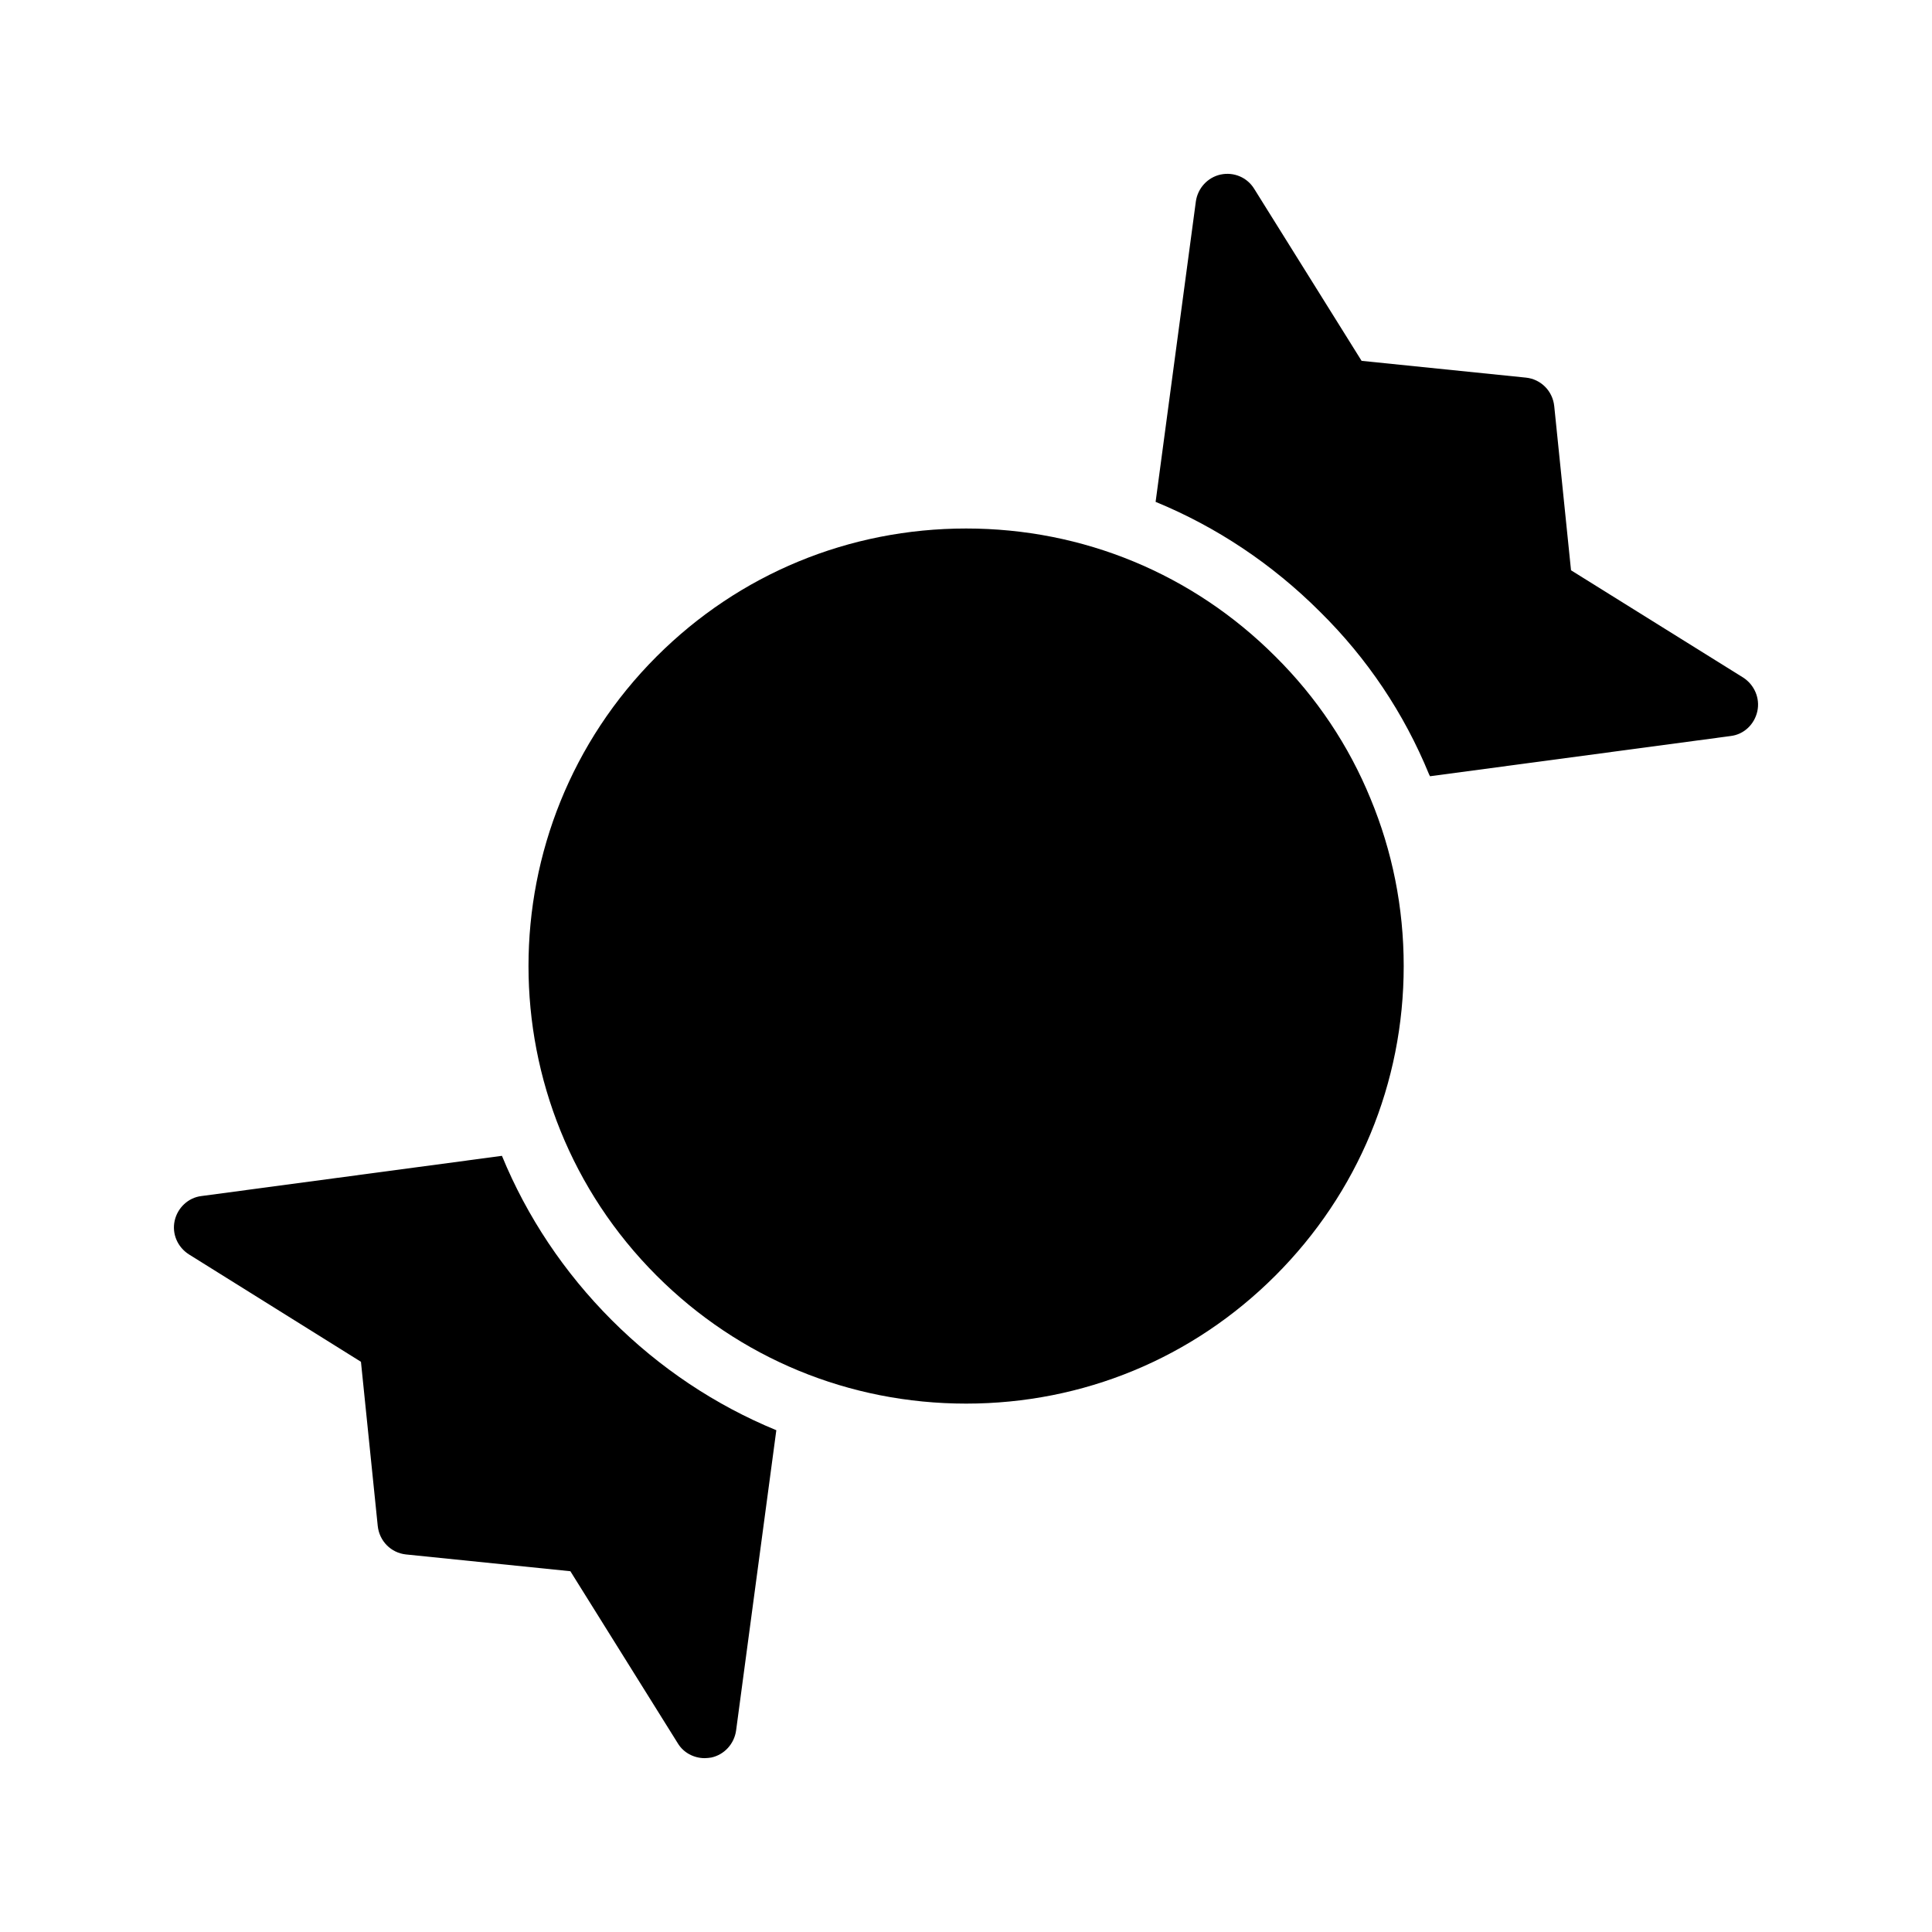
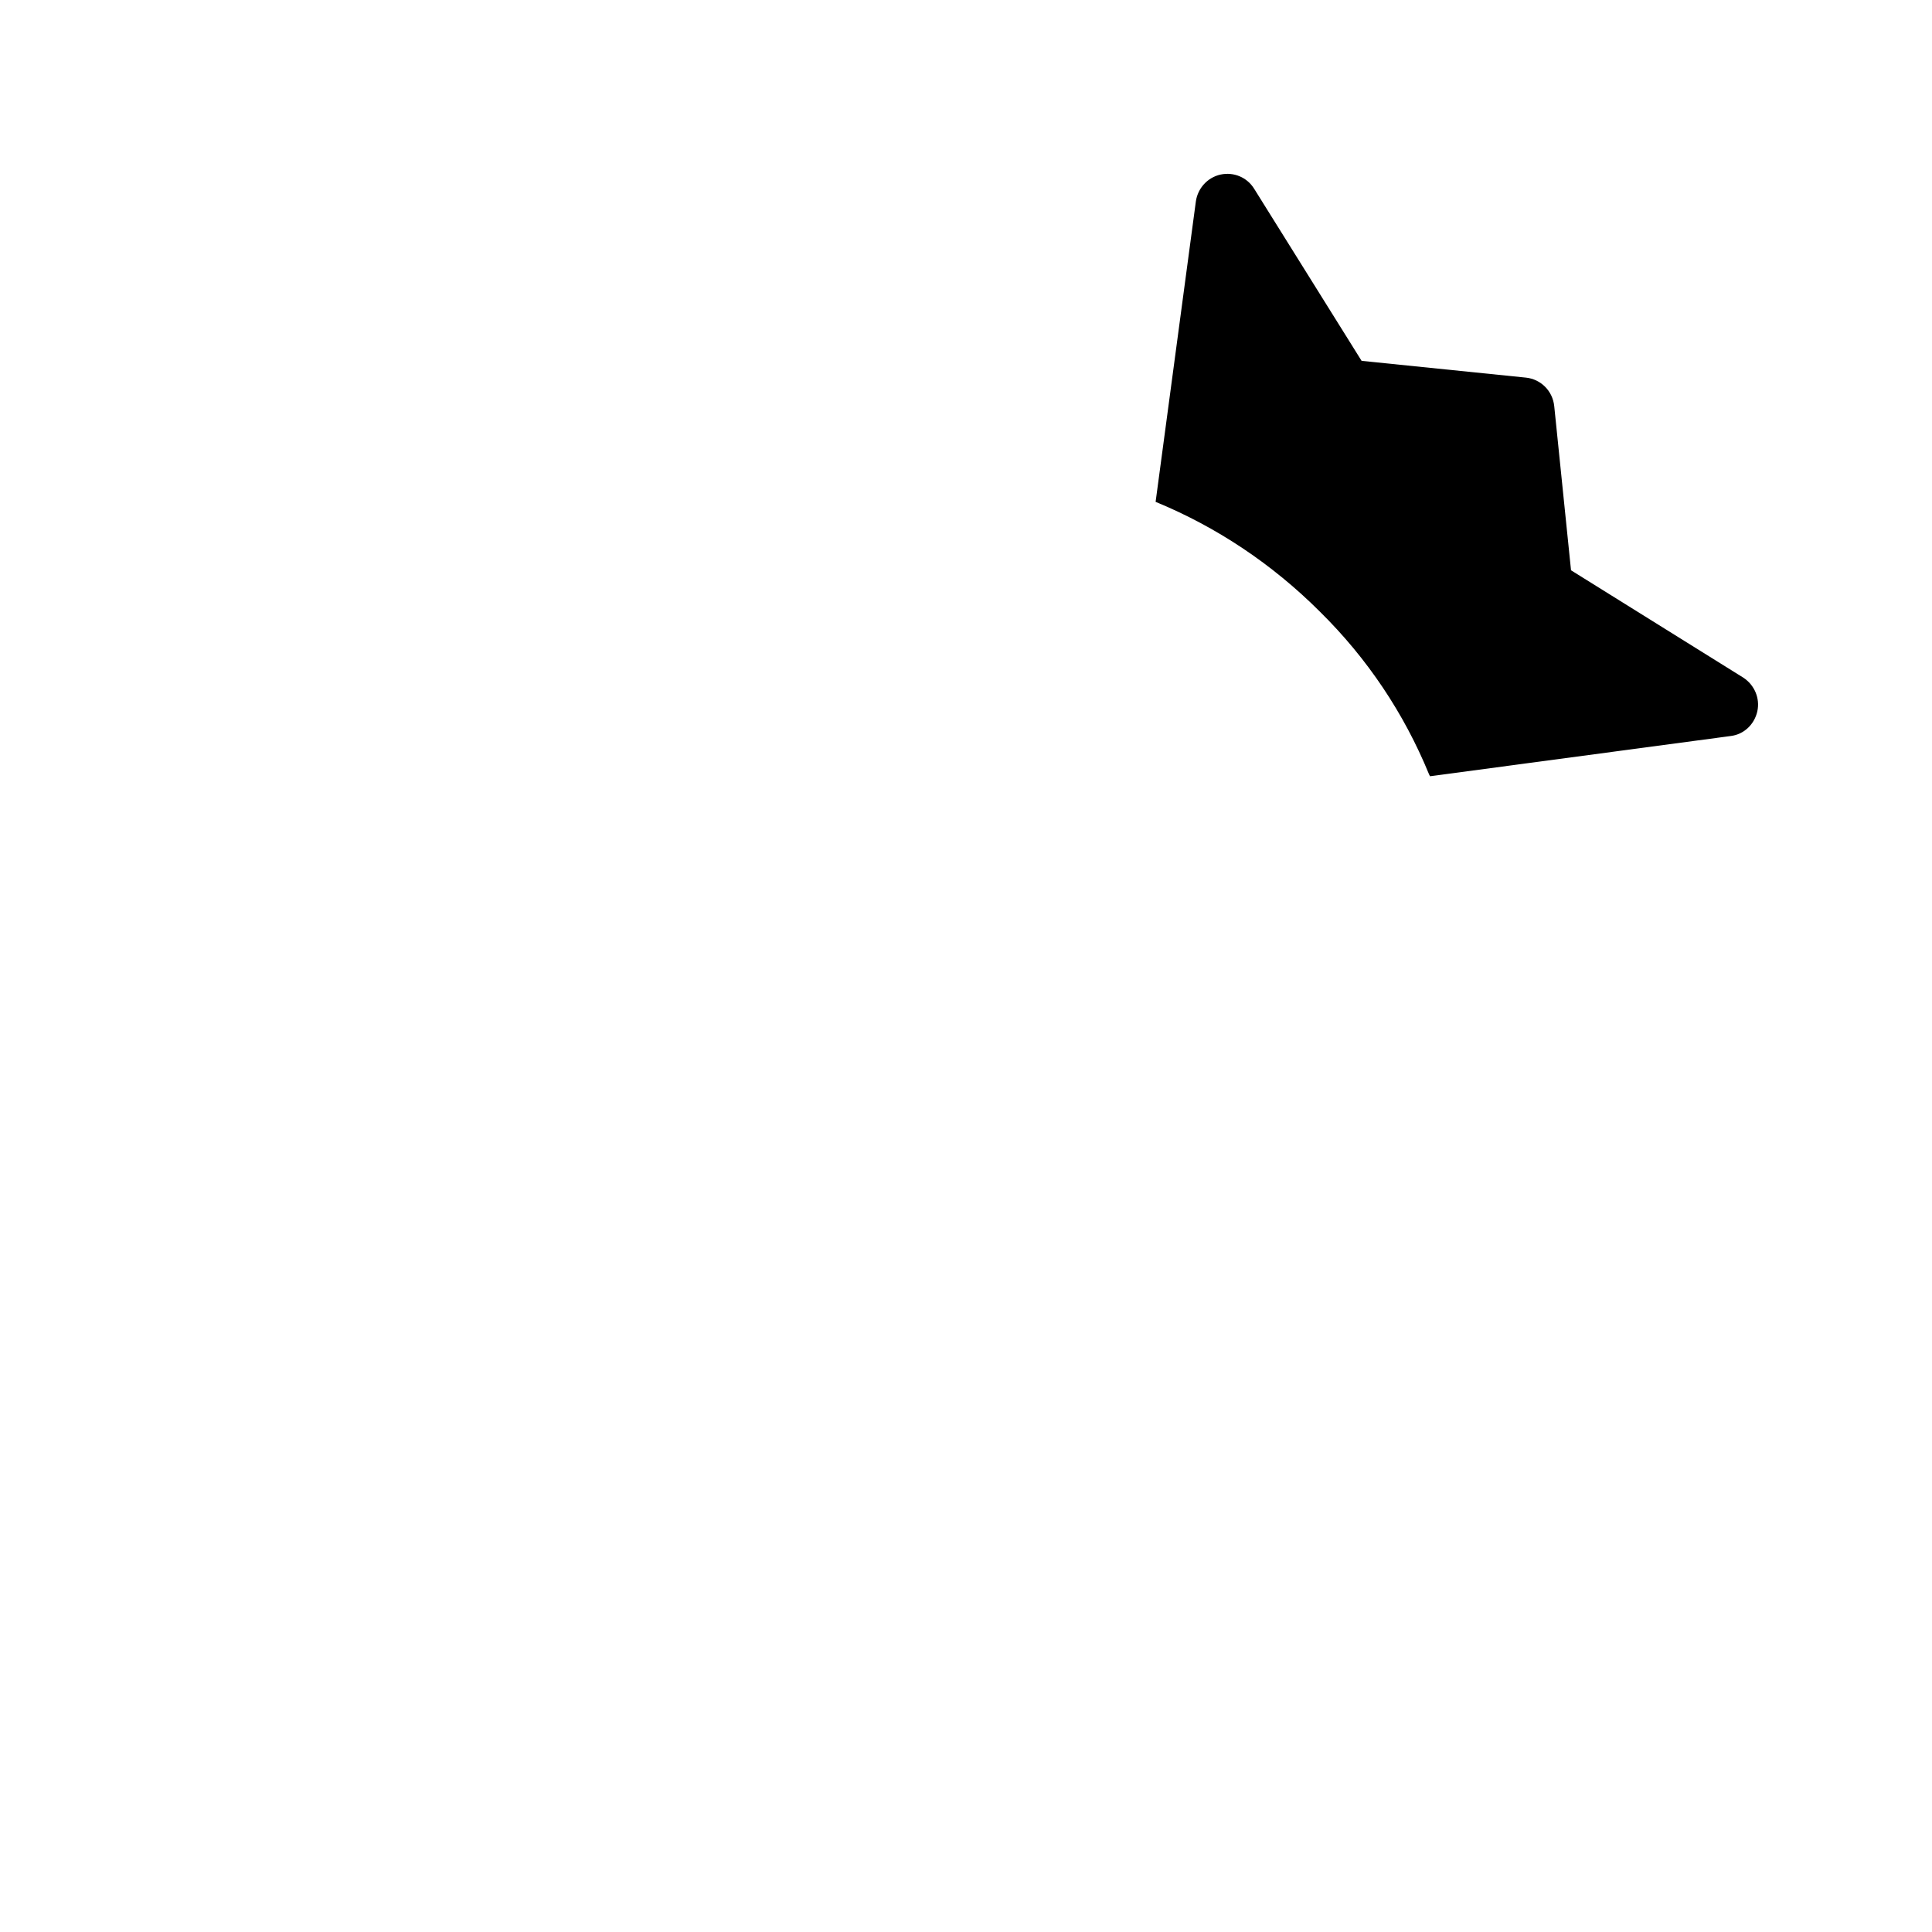
<svg xmlns="http://www.w3.org/2000/svg" fill="#000000" width="800px" height="800px" version="1.1" viewBox="144 144 512 512">
  <g>
-     <path d="m318 482.05c21.914 21.918 51.051 33.922 82.035 33.922 30.984 0 60.039-12.008 81.953-33.922 21.914-21.914 34.008-51.051 34.008-82.035 0-15.535-3.023-30.48-8.816-44.418-5.711-13.938-14.191-26.703-25.191-37.617-21.914-21.914-50.969-33.922-81.953-33.922-30.984 0-60.121 12.008-82.035 33.922-45.258 45.258-45.258 118.81 0 164.07z" />
-     <path d="m197.34 460.97c-3.441 0.418-6.297 3.106-7.055 6.551-0.758 3.441 0.754 6.969 3.777 8.902l45.594 28.465 4.449 43.496c0.422 4.031 3.527 7.137 7.473 7.559l43.578 4.449 28.465 45.594c1.512 2.519 4.281 3.945 7.137 3.945 0.586 0 1.176-0.086 1.762-0.168 3.441-0.754 6.047-3.609 6.551-7.137l10.664-79.602c-16.121-6.633-30.898-16.457-43.578-29.137s-22.504-27.457-29.137-43.578z" />
    <path d="m467.46 190.26c-3.441 0.758-6.043 3.609-6.547 7.137l-10.664 79.602c16.121 6.633 30.898 16.457 43.578 29.137 12.512 12.344 22.25 26.871 28.887 43.074 0.086 0.168 0.168 0.336 0.254 0.504l79.688-10.664c3.527-0.418 6.297-3.106 7.055-6.551 0.754-3.441-0.758-6.969-3.695-8.902l-45.68-28.465-4.449-43.496c-0.418-4.031-3.527-7.137-7.473-7.559l-43.578-4.449-28.465-45.594c-1.855-3.016-5.383-4.527-8.91-3.773z" />
  </g>
</svg>